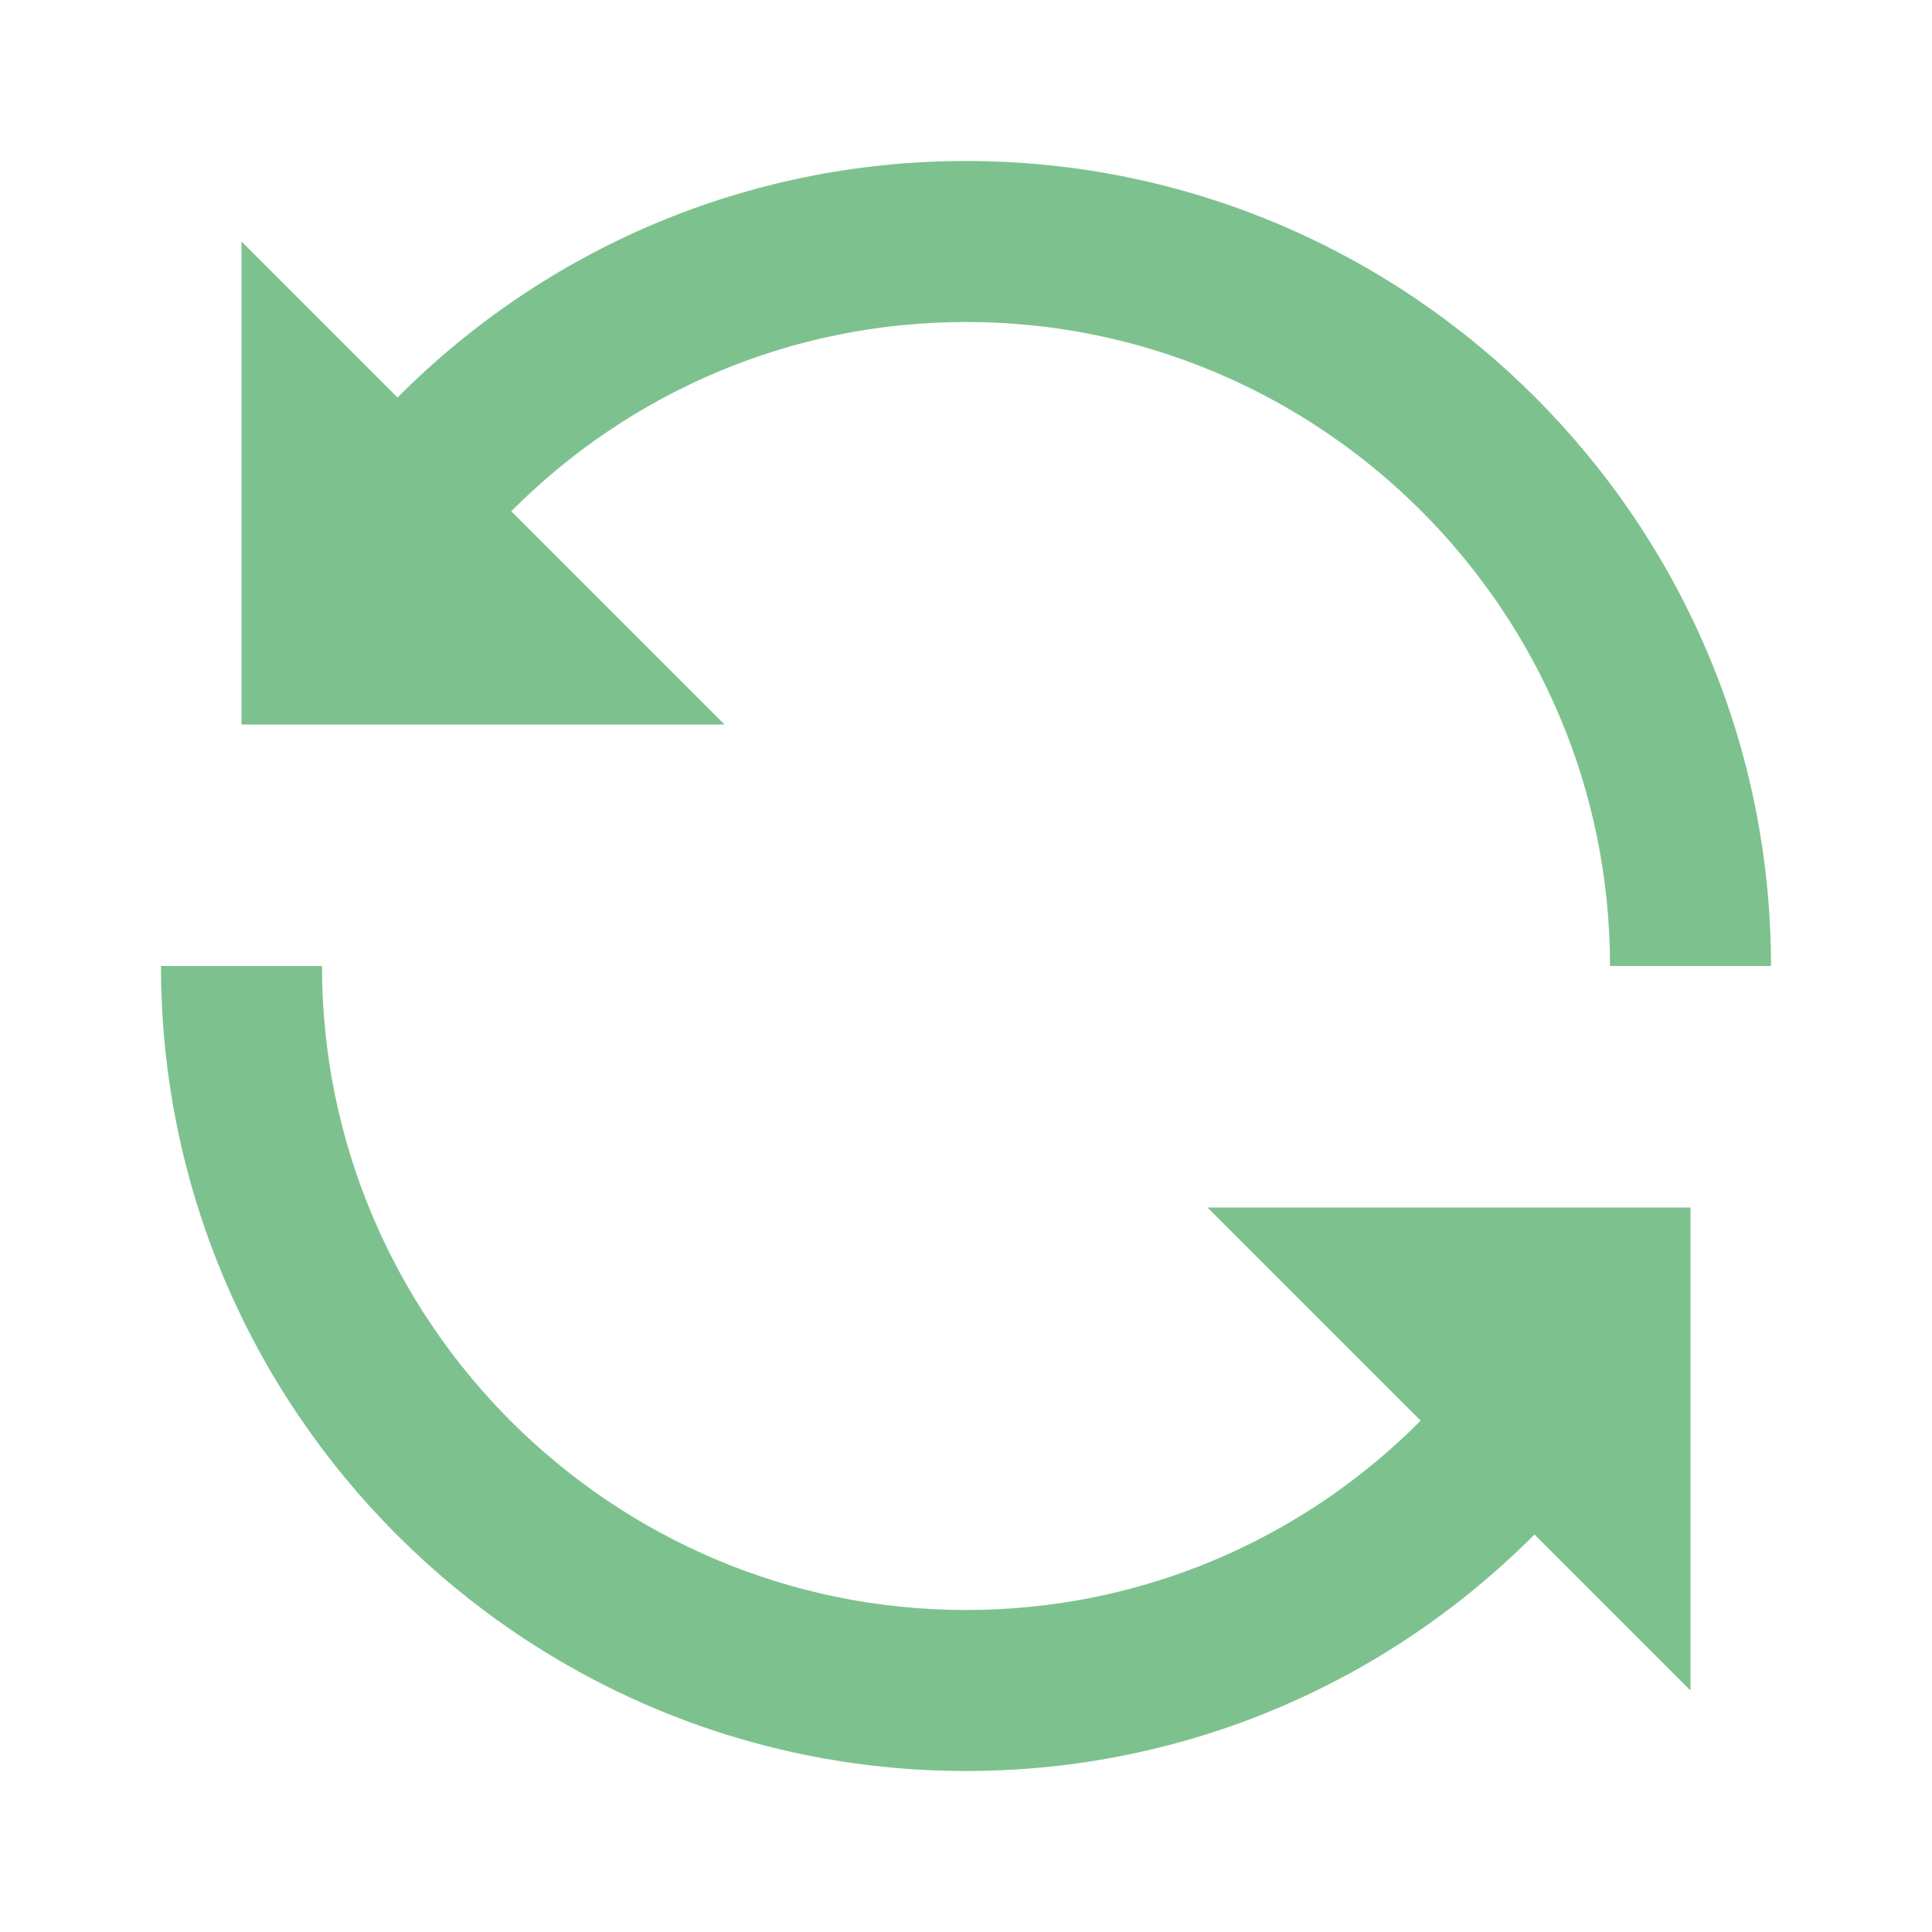
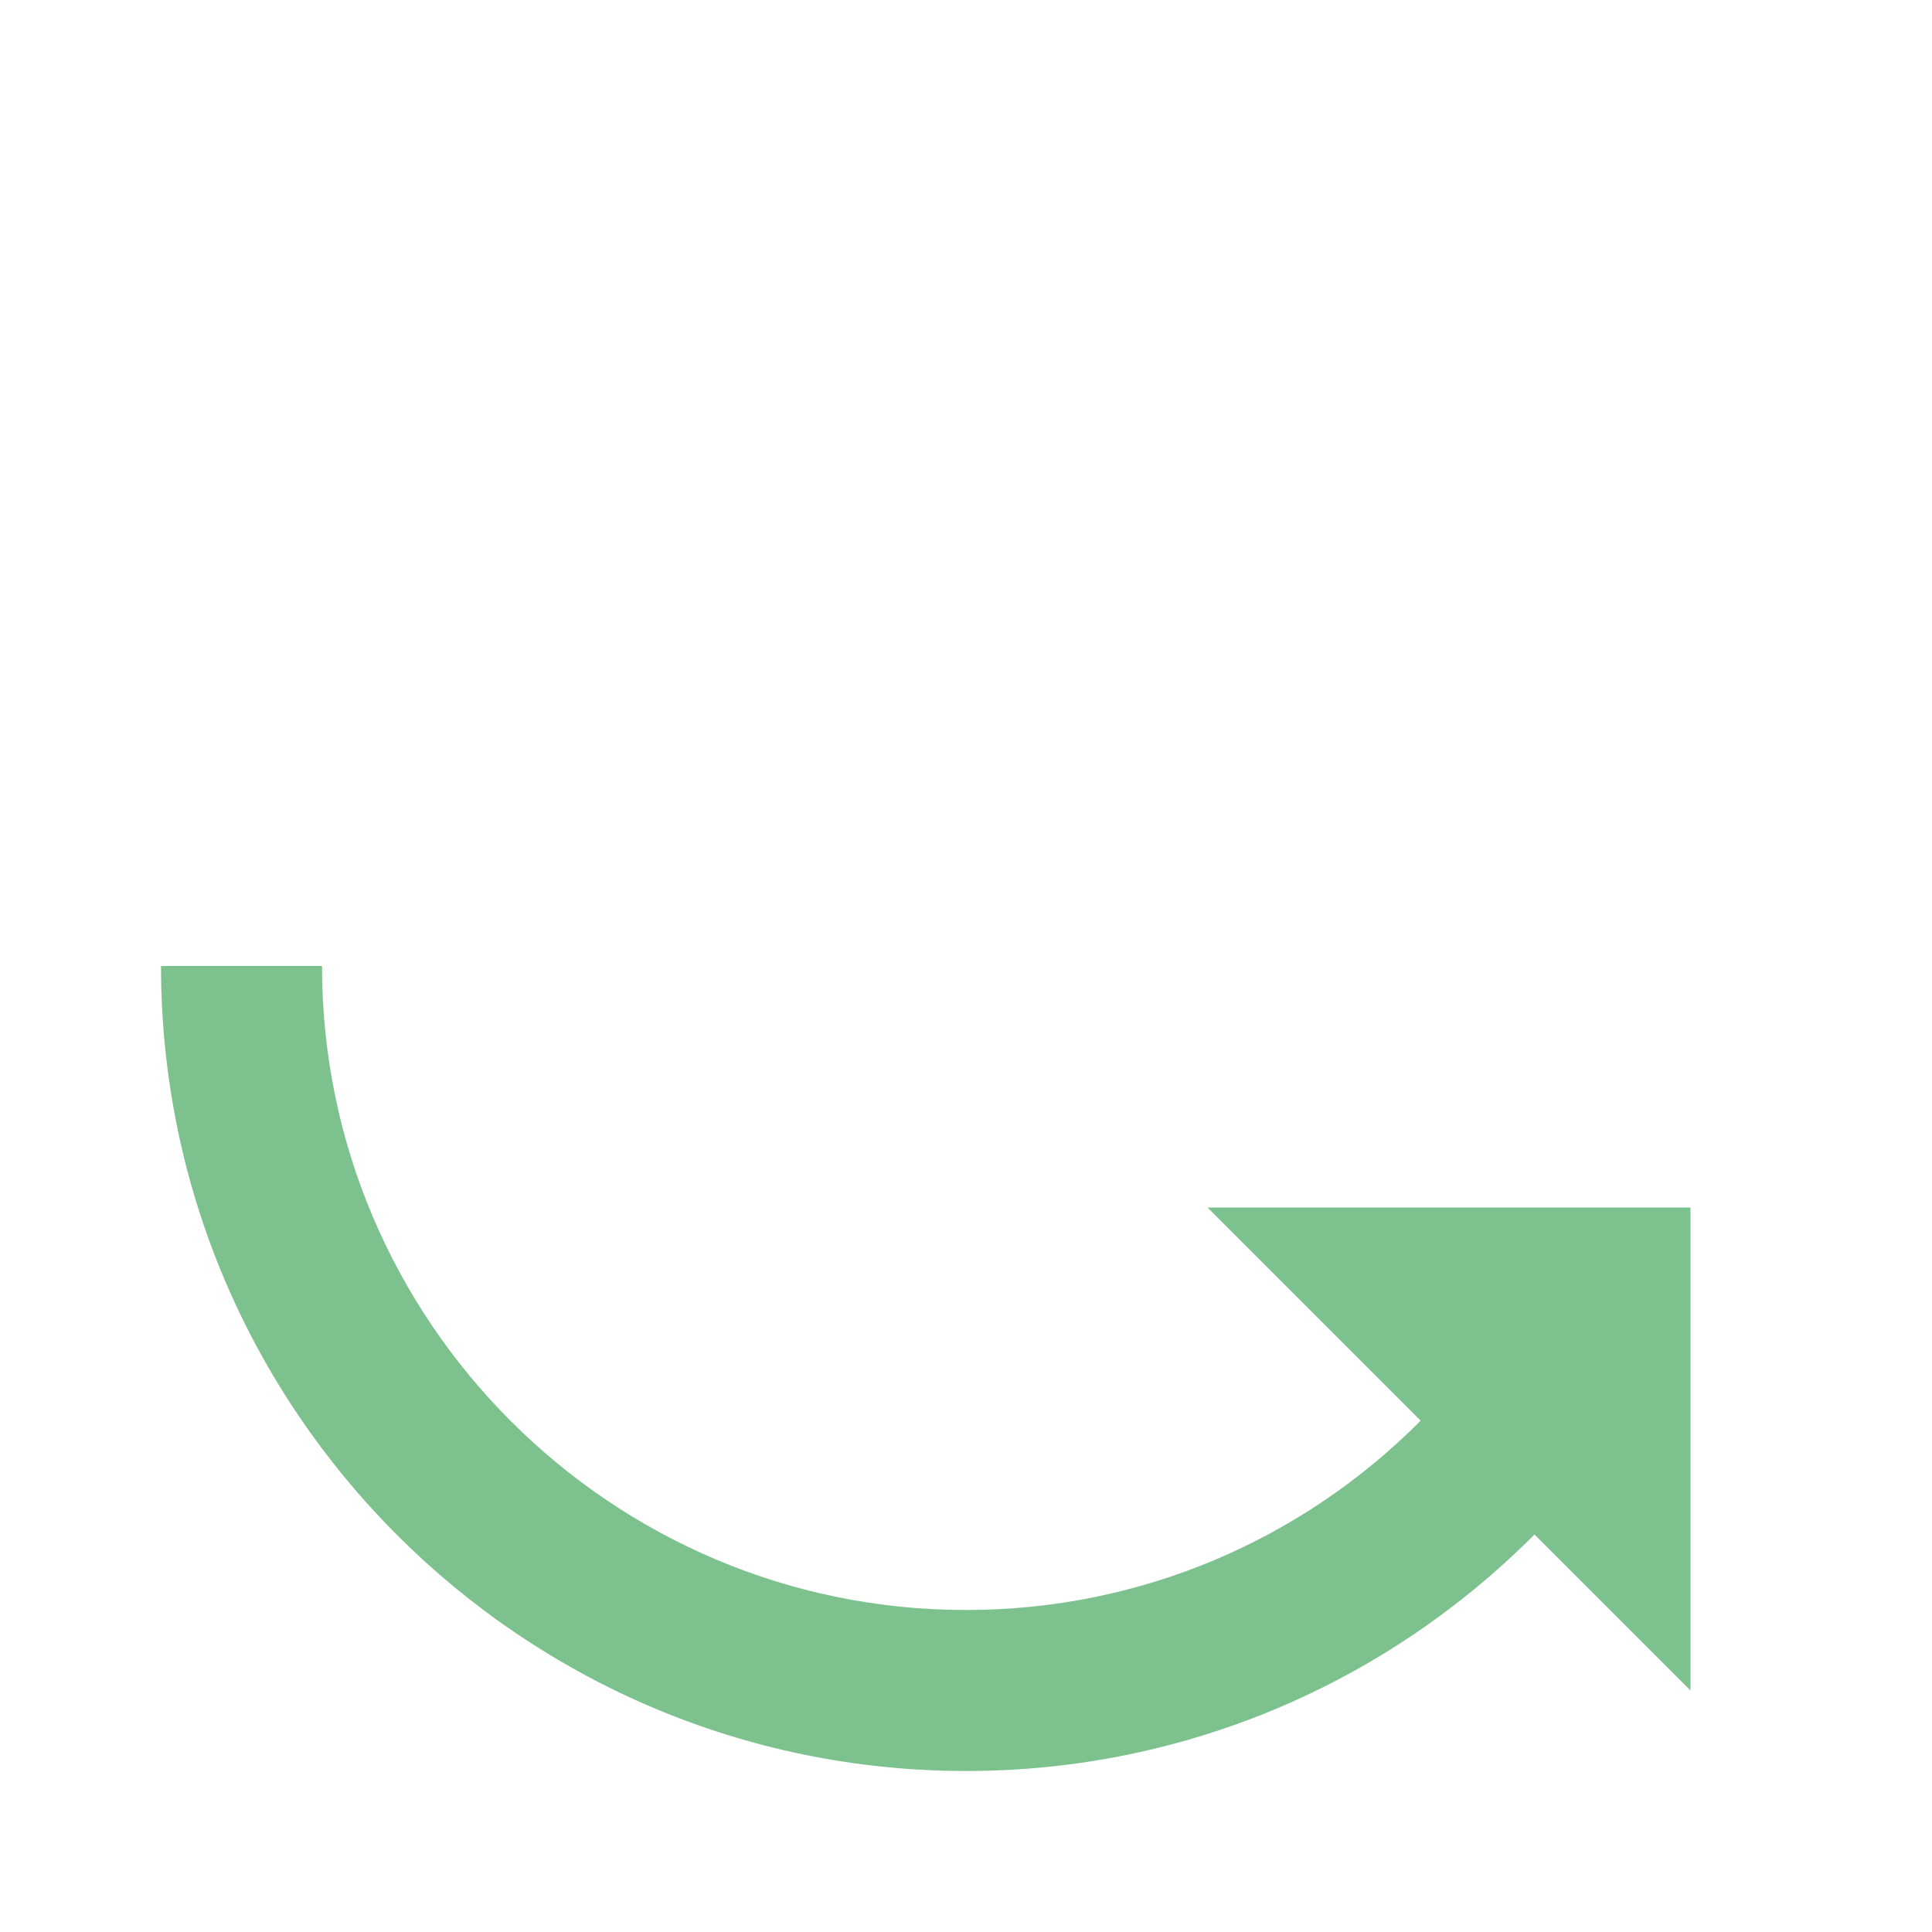
<svg xmlns="http://www.w3.org/2000/svg" version="1.1" id="Layer_1" x="0px" y="0px" width="24px" height="24px" viewBox="0 0 24 24" enable-background="new 0 0 24 24" xml:space="preserve">
  <g id="Frame_-_24px">
-     <rect fill="none" width="24" height="24" />
-   </g>
+     </g>
  <g id="Line_Icons">
    <g>
-       <path fill="#7DC28E" d="M6.351,6.351C7.824,4.871,9.828,4,12,4c4.411,0,8,3.589,8,8h2c0-5.515-4.486-10-10-10    C9.285,2,6.779,3.089,4.938,4.938L3,3v6h6L6.351,6.351z" />
      <path fill="#7DC28E" d="M17.648,17.648C16.176,19.129,14.173,20,12,20c-4.411,0-8-3.589-8-8H2c0,5.516,4.486,10,10,10    c2.716,0,5.221-1.089,7.062-2.938L21,21v-6h-6L17.648,17.648z" />
    </g>
  </g>
</svg>